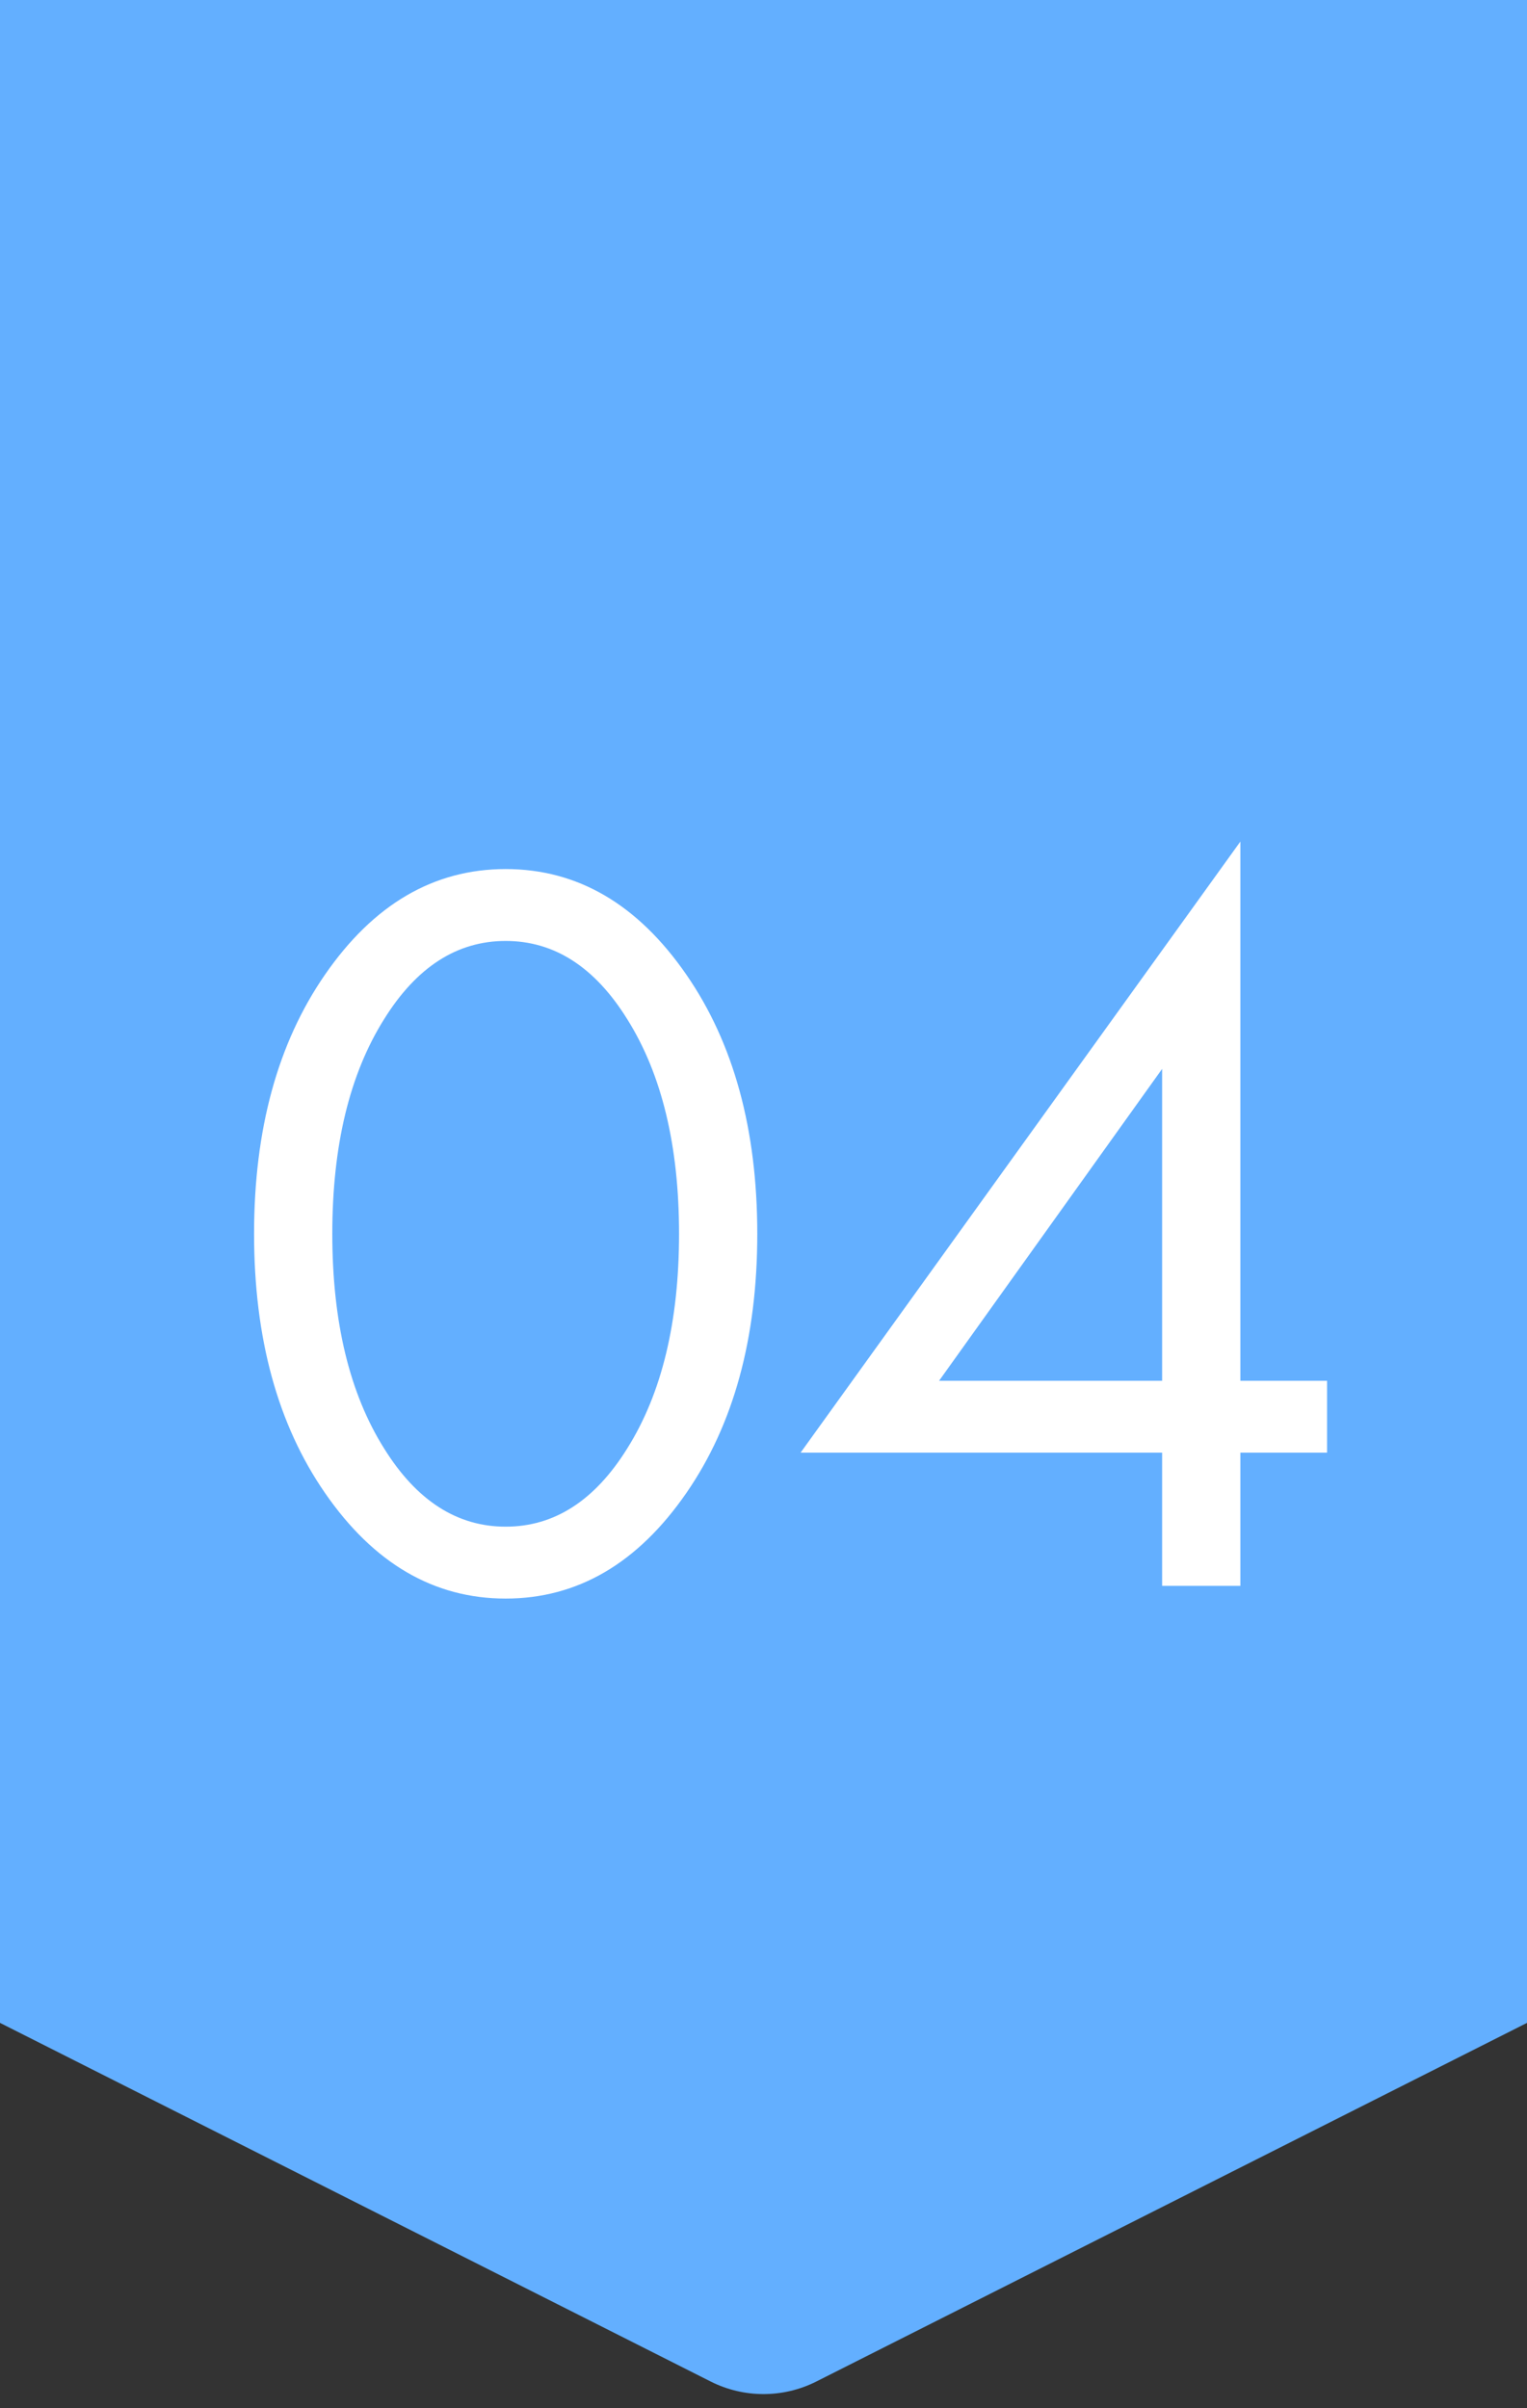
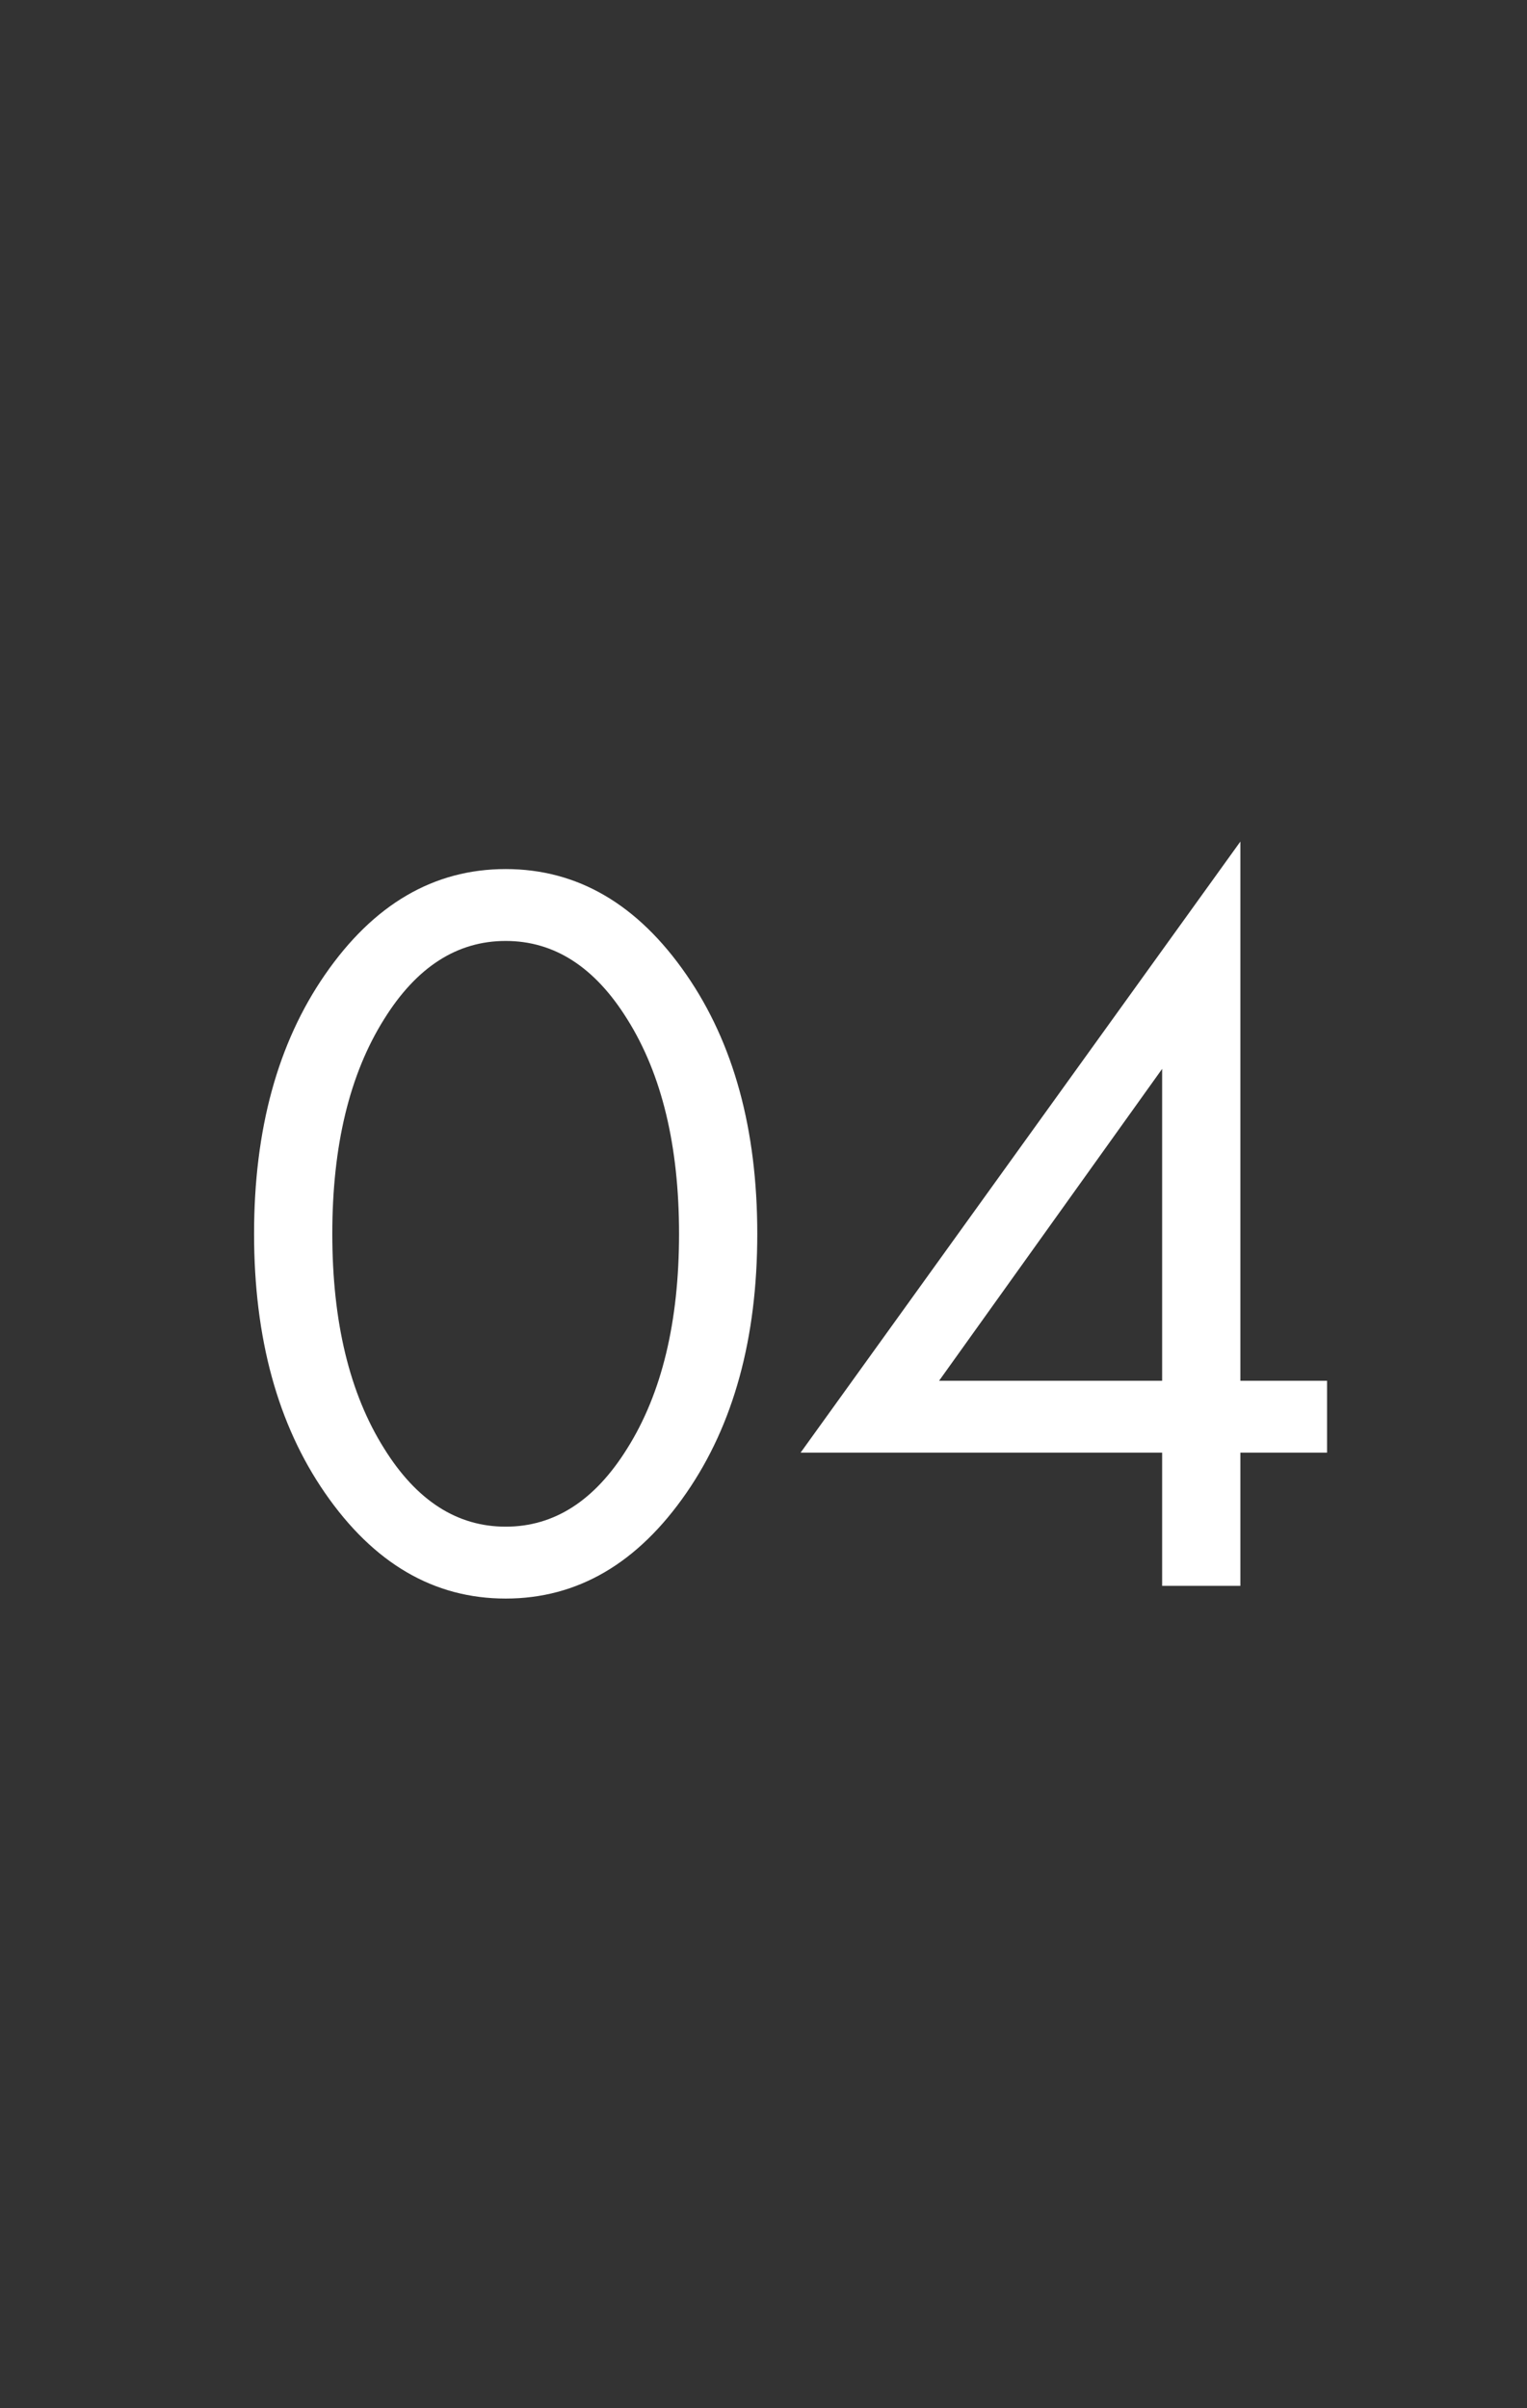
<svg xmlns="http://www.w3.org/2000/svg" width="104" height="164" viewBox="0 0 104 164" fill="none">
  <rect x="0" y="0" width="104" height="164" fill="#333333" stroke="none" />
-   <path d="M0 0H104V137.76L55.604 162.181C53.337 163.325 50.663 163.325 48.396 162.181L0 137.76V0Z" fill="#63AFFF" />
-   <path d="M46.752 101.664C43.44 106.464 39.336 108.864 34.44 108.864C29.544 108.864 25.44 106.464 22.128 101.664C18.912 97.008 17.304 91.128 17.304 84.024C17.304 76.92 18.912 71.04 22.128 66.384C25.44 61.584 29.544 59.184 34.44 59.184C39.336 59.184 43.44 61.584 46.752 66.384C49.968 71.04 51.576 76.92 51.576 84.024C51.576 91.128 49.968 97.008 46.752 101.664ZM42.72 69.408C40.512 65.856 37.752 64.08 34.44 64.08C31.128 64.08 28.368 65.856 26.16 69.408C23.808 73.152 22.632 78.024 22.632 84.024C22.632 90.024 23.808 94.896 26.16 98.64C28.368 102.192 31.128 103.968 34.44 103.968C37.752 103.968 40.512 102.192 42.72 98.64C45.072 94.896 46.248 90.024 46.248 84.024C46.248 78.024 45.072 73.152 42.72 69.408ZM84.478 57.312V94.032H90.382V98.928H84.478V108H79.15V98.928H54.526L84.478 57.312ZM63.958 94.032H79.15V72.792L63.958 94.032Z" fill="white" />
+   <path d="M46.752 101.664C43.44 106.464 39.336 108.864 34.44 108.864C29.544 108.864 25.44 106.464 22.128 101.664C18.912 97.008 17.304 91.128 17.304 84.024C17.304 76.92 18.912 71.04 22.128 66.384C25.44 61.584 29.544 59.184 34.44 59.184C39.336 59.184 43.44 61.584 46.752 66.384C49.968 71.04 51.576 76.92 51.576 84.024C51.576 91.128 49.968 97.008 46.752 101.664ZM42.72 69.408C40.512 65.856 37.752 64.08 34.44 64.08C31.128 64.08 28.368 65.856 26.16 69.408C23.808 73.152 22.632 78.024 22.632 84.024C22.632 90.024 23.808 94.896 26.16 98.64C28.368 102.192 31.128 103.968 34.44 103.968C37.752 103.968 40.512 102.192 42.72 98.64C45.072 94.896 46.248 90.024 46.248 84.024C46.248 78.024 45.072 73.152 42.72 69.408M84.478 57.312V94.032H90.382V98.928H84.478V108H79.15V98.928H54.526L84.478 57.312ZM63.958 94.032H79.15V72.792L63.958 94.032Z" fill="white" />
</svg>